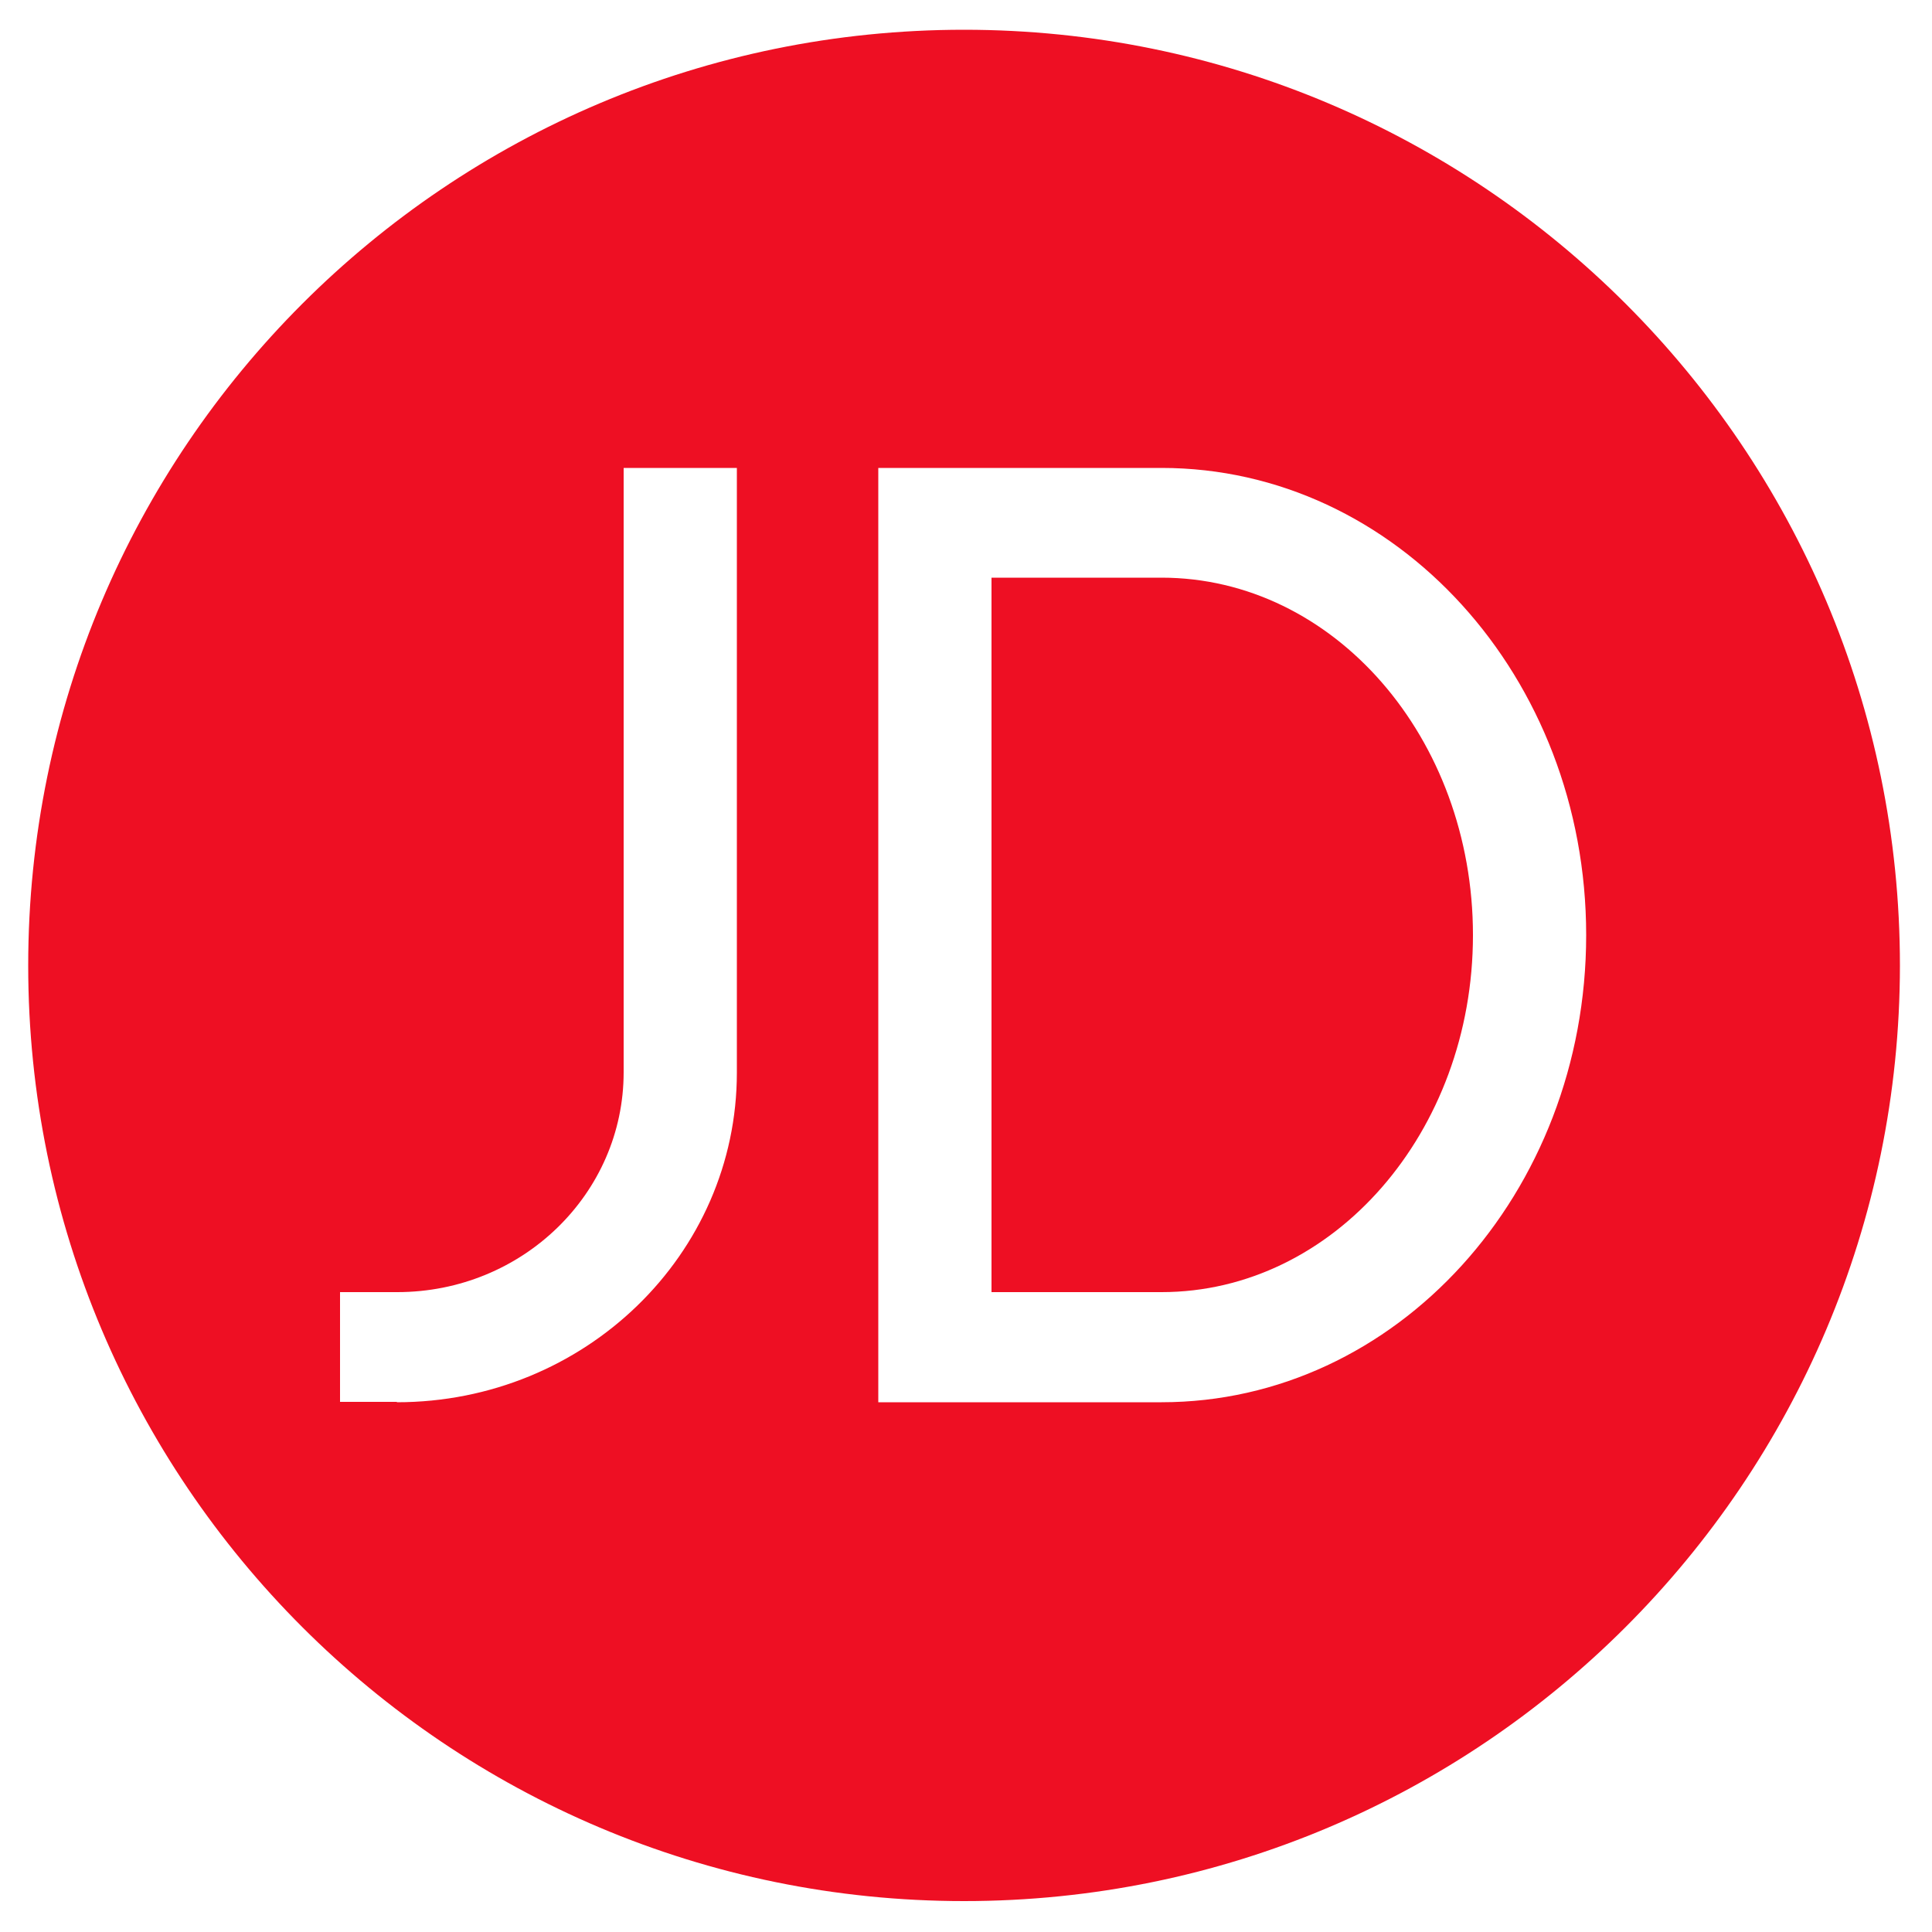
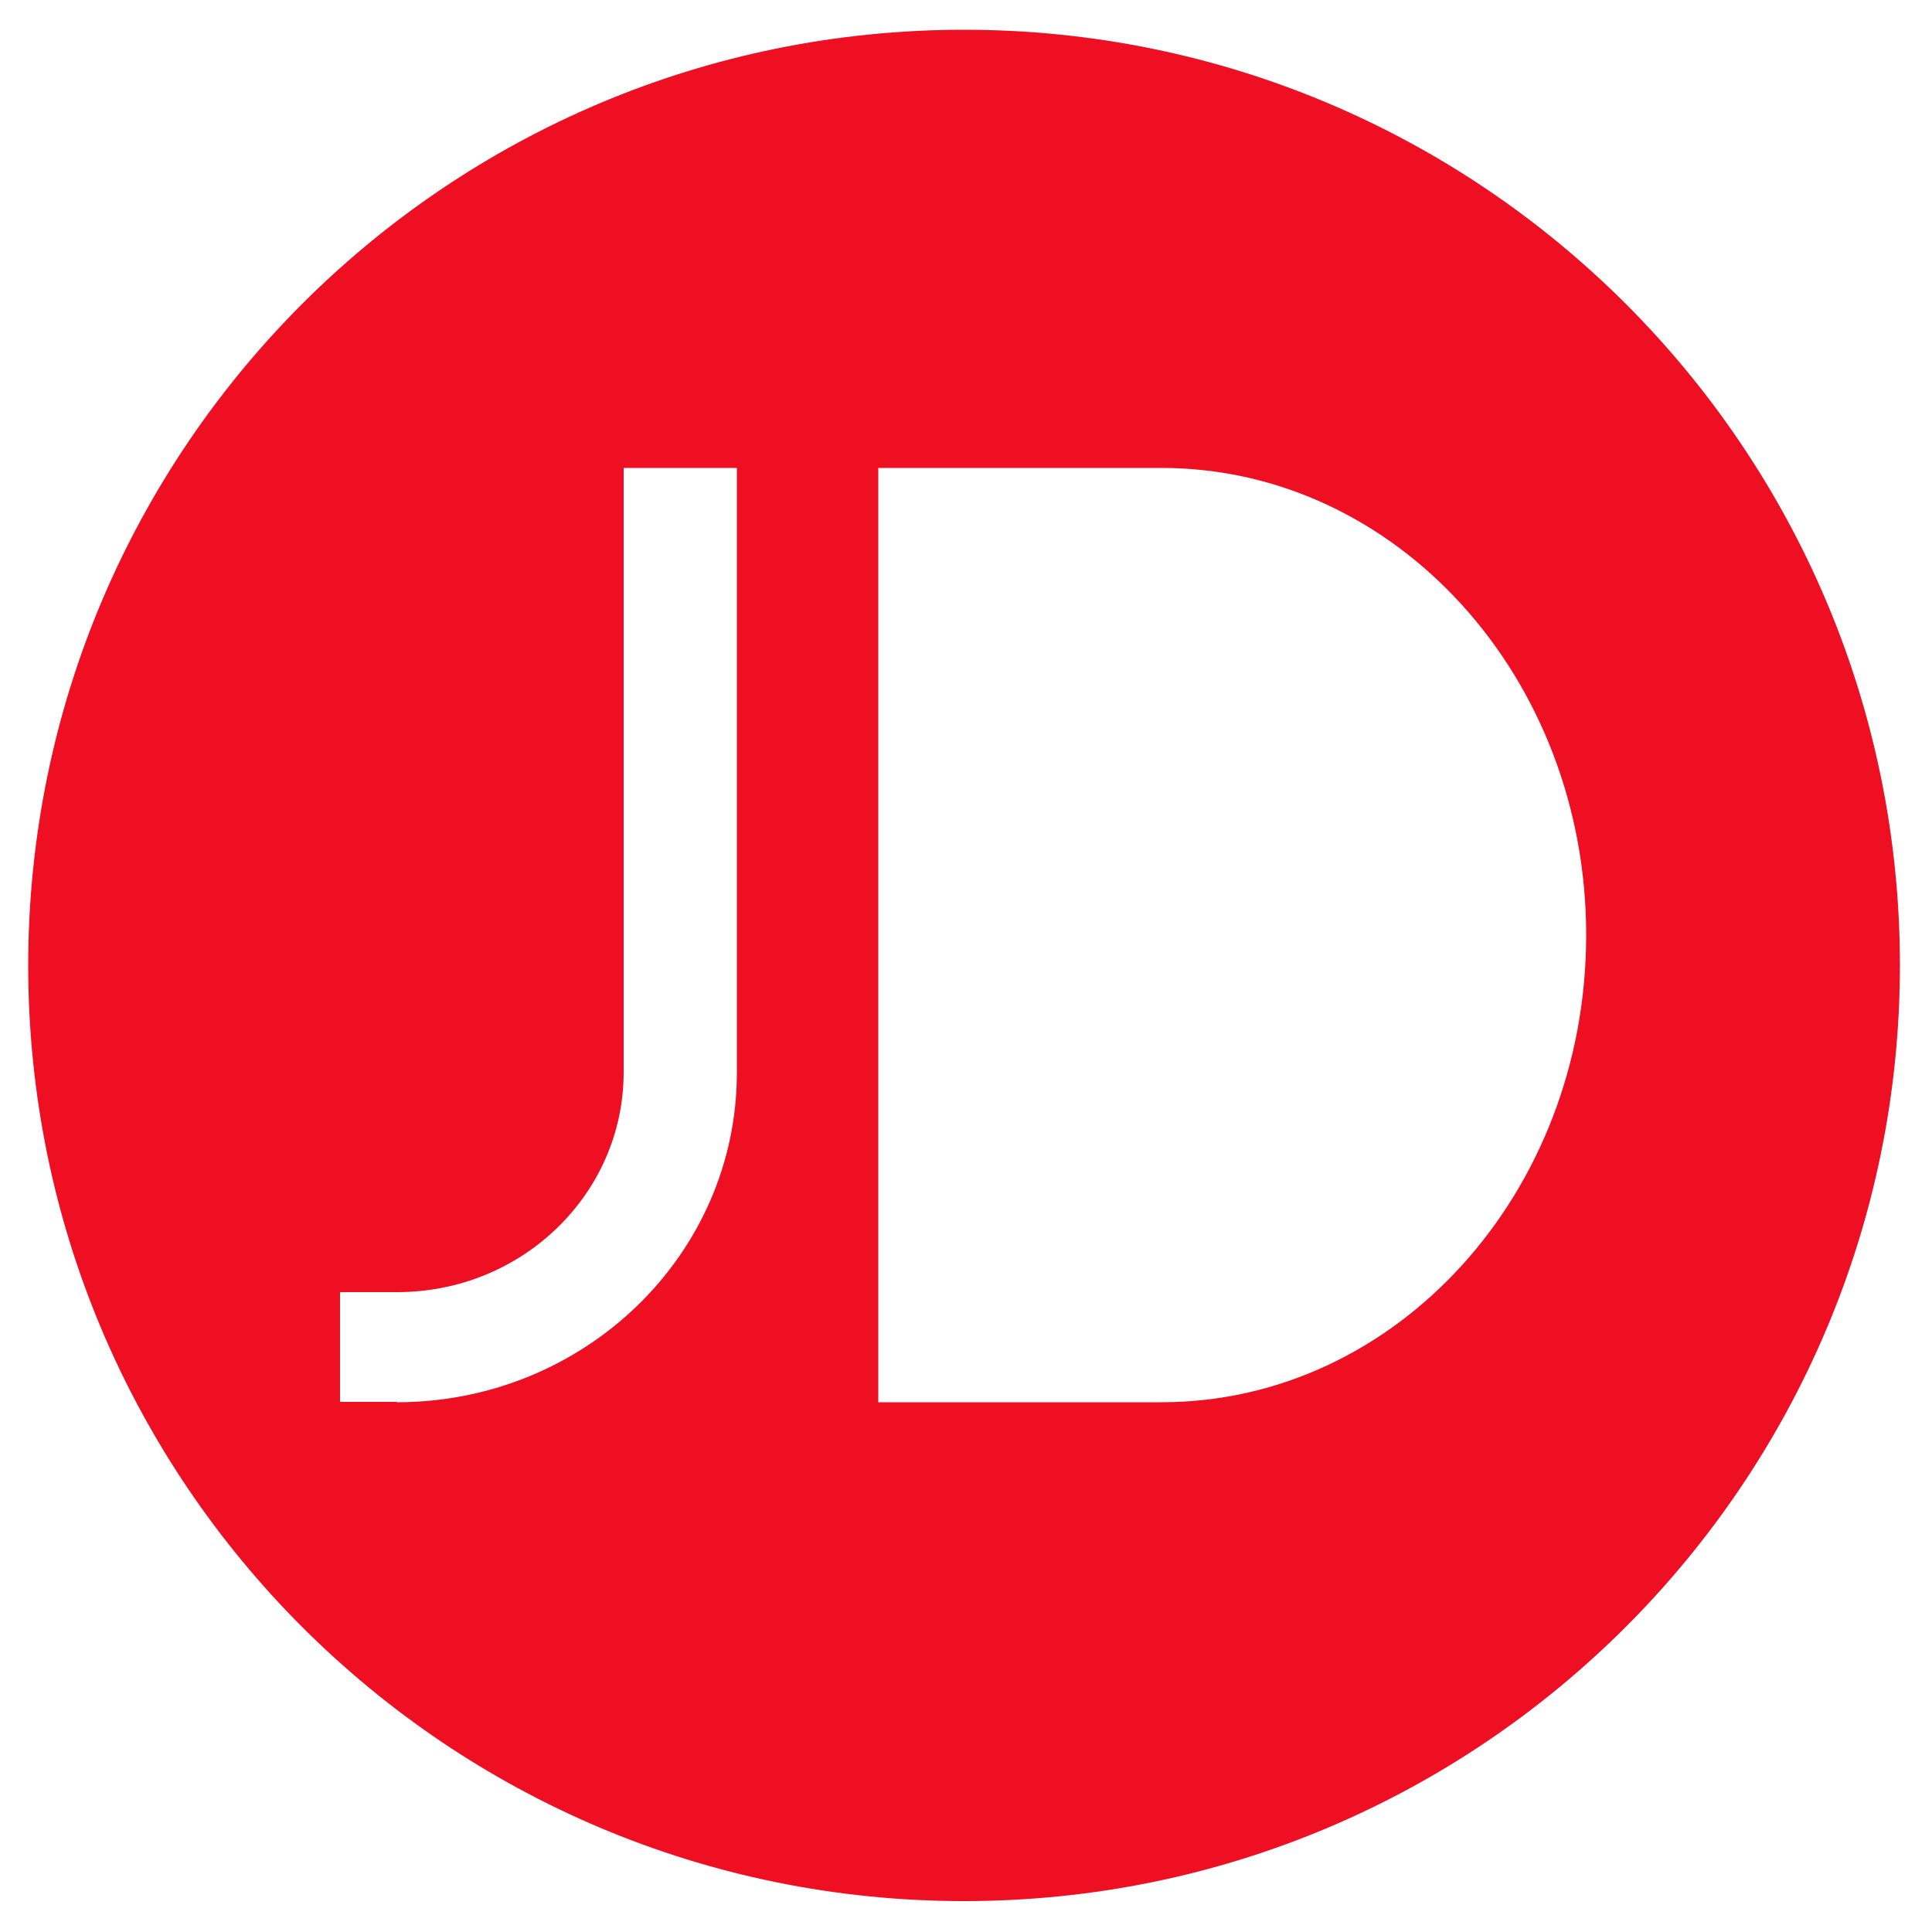
<svg xmlns="http://www.w3.org/2000/svg" t="1717466271321" class="icon" viewBox="0 0 1024 1024" version="1.1" p-id="12029" width="48" height="48">
  <path d="M510.976 1007.616C236.954 1007.616 14.95 785.613 14.95 511.795 14.95 237.773 236.954 15.77 510.976 15.77c273.818 0 496.026 222.003 496.026 496.026C1006.797 785.613 784.794 1007.616 510.976 1007.616z m104.653-264.397c124.314 0 225.075-110.797 225.075-247.603 0-136.806-100.762-247.603-225.075-247.603h-150.118v495.206h150.118z m-405.299 0c99.533 0 180.224-78.234 180.224-174.694V248.013h-60.006v320.307c0 64.307-53.658 116.531-120.013 116.531H180.224v58.163h30.106v0.205z m0 0" fill="#EE0F23" p-id="12030" />
-   <path d="M615.629 306.176h-90.112v378.675h90.112c91.136 0 165.069-84.787 165.069-189.235s-73.728-189.44-165.069-189.44z m0 0" fill="#EE0F23" p-id="12031" />
</svg>